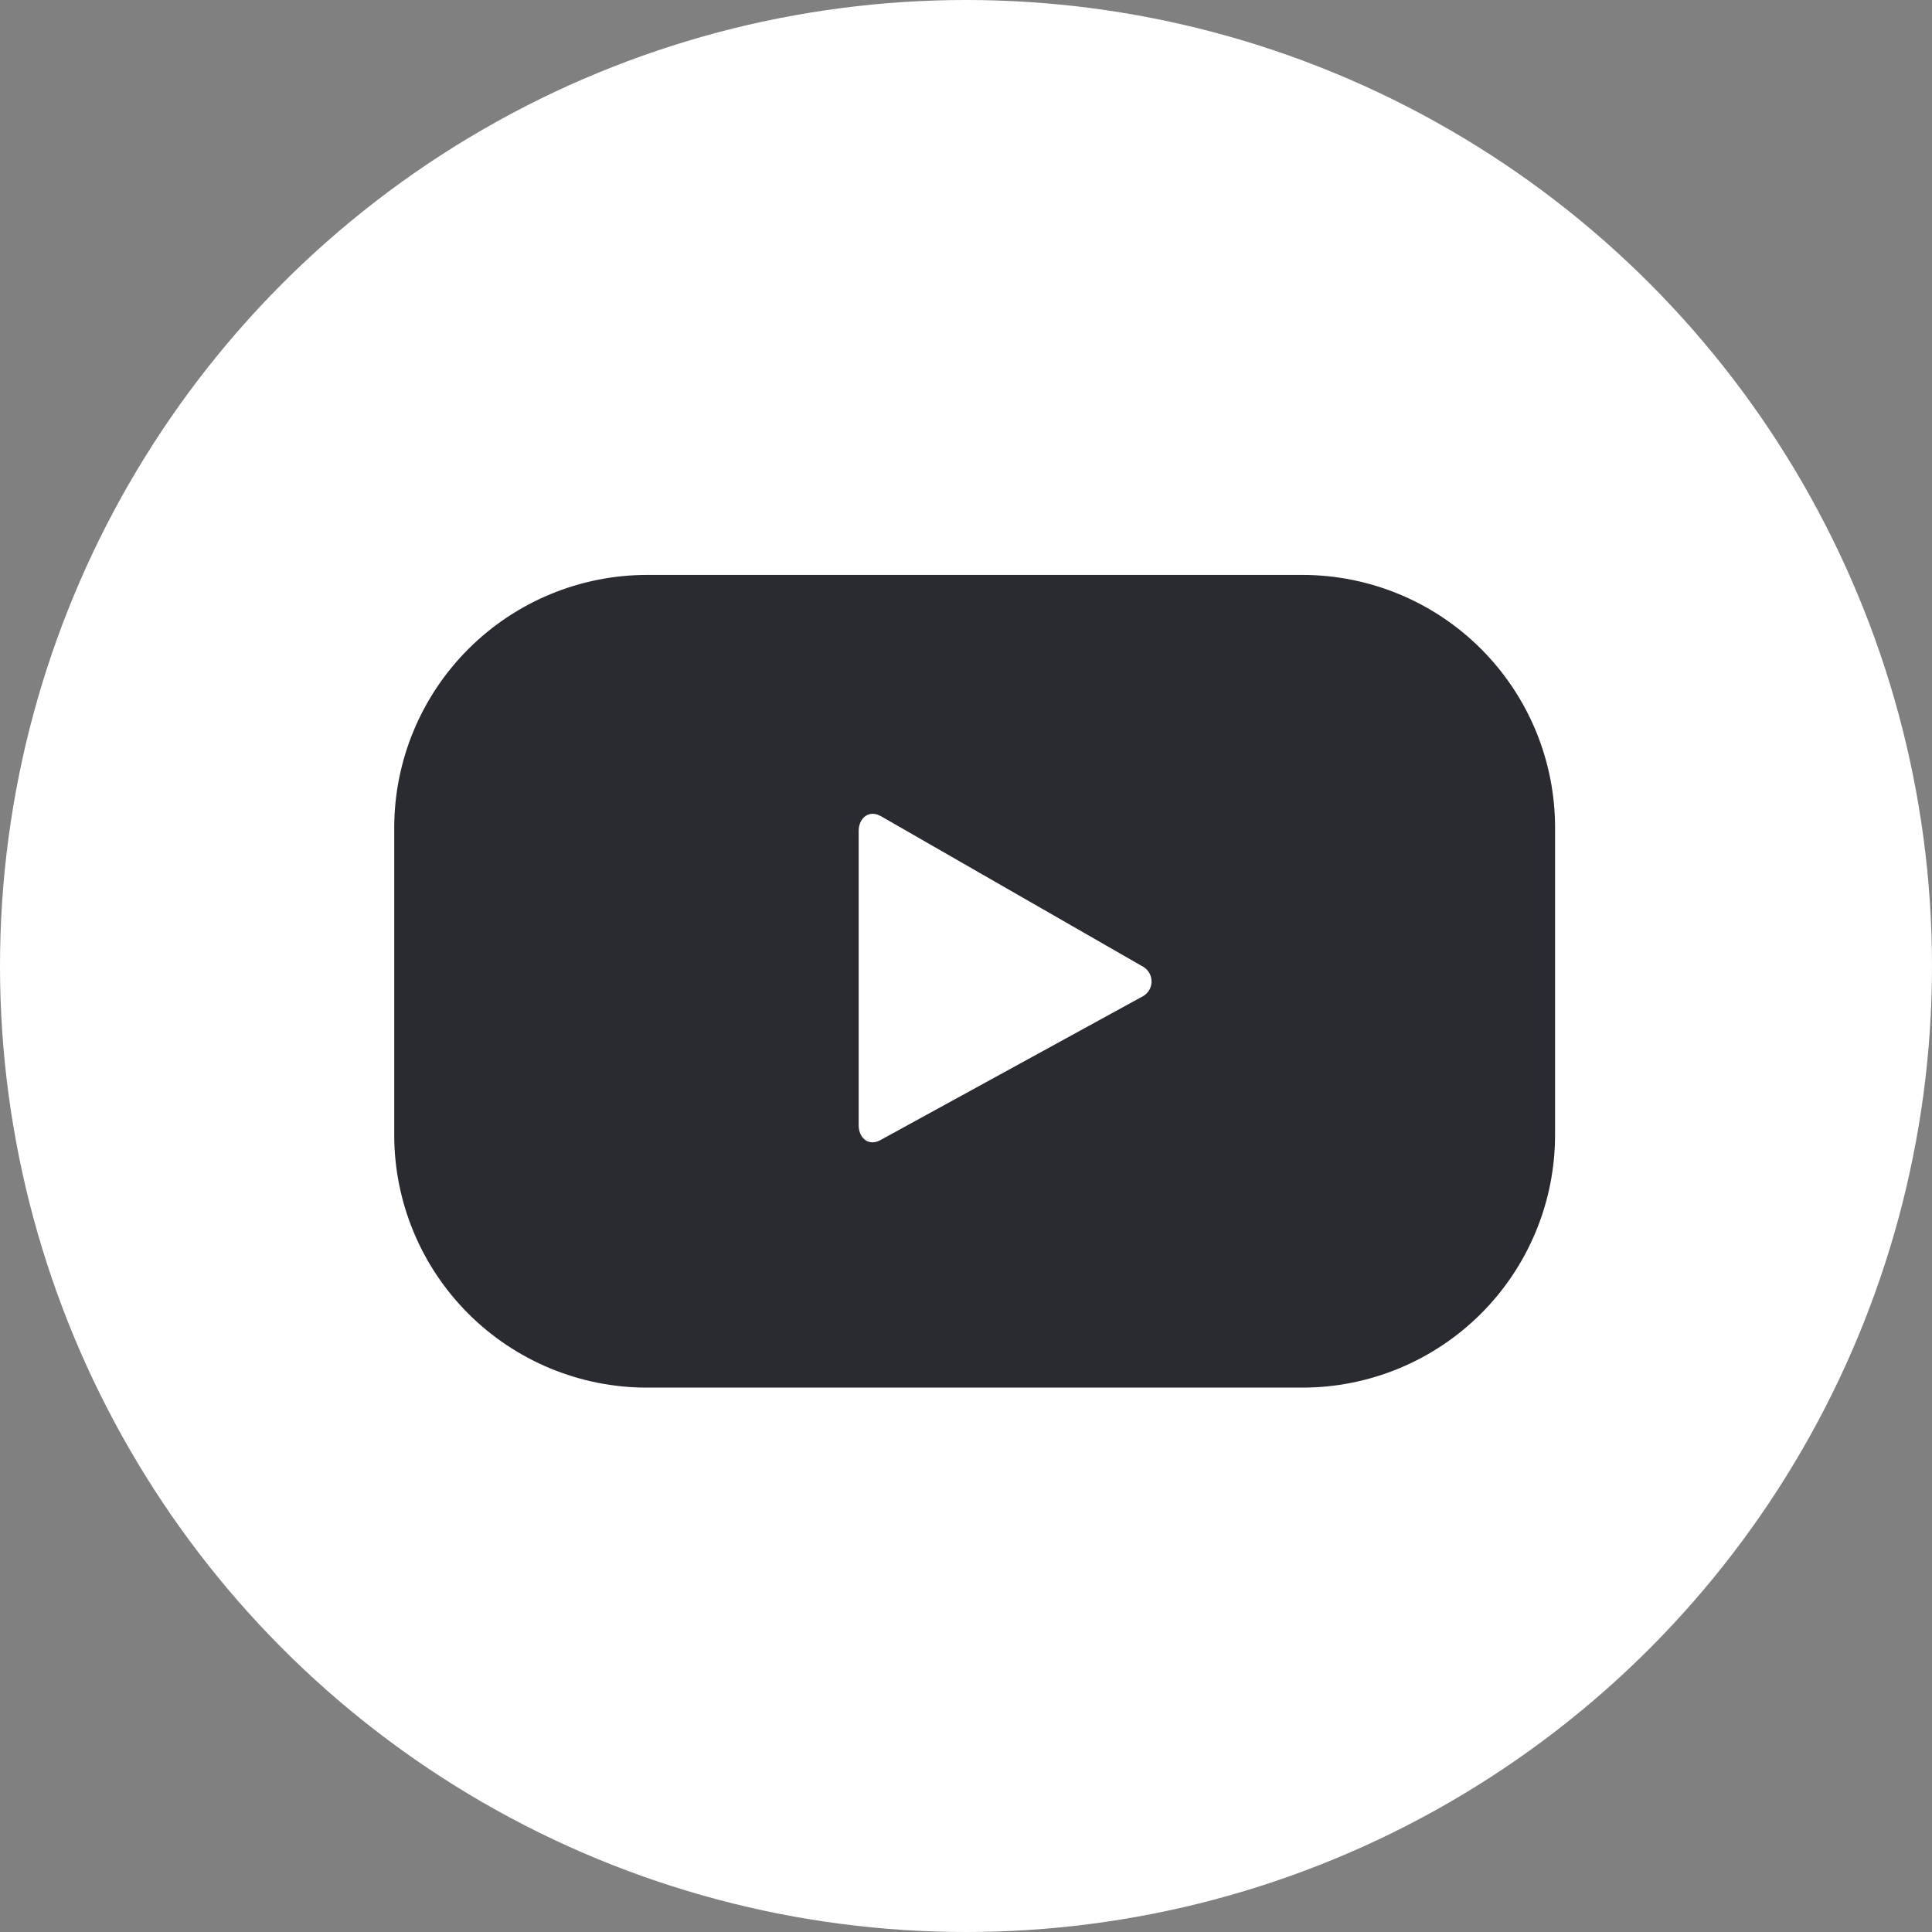
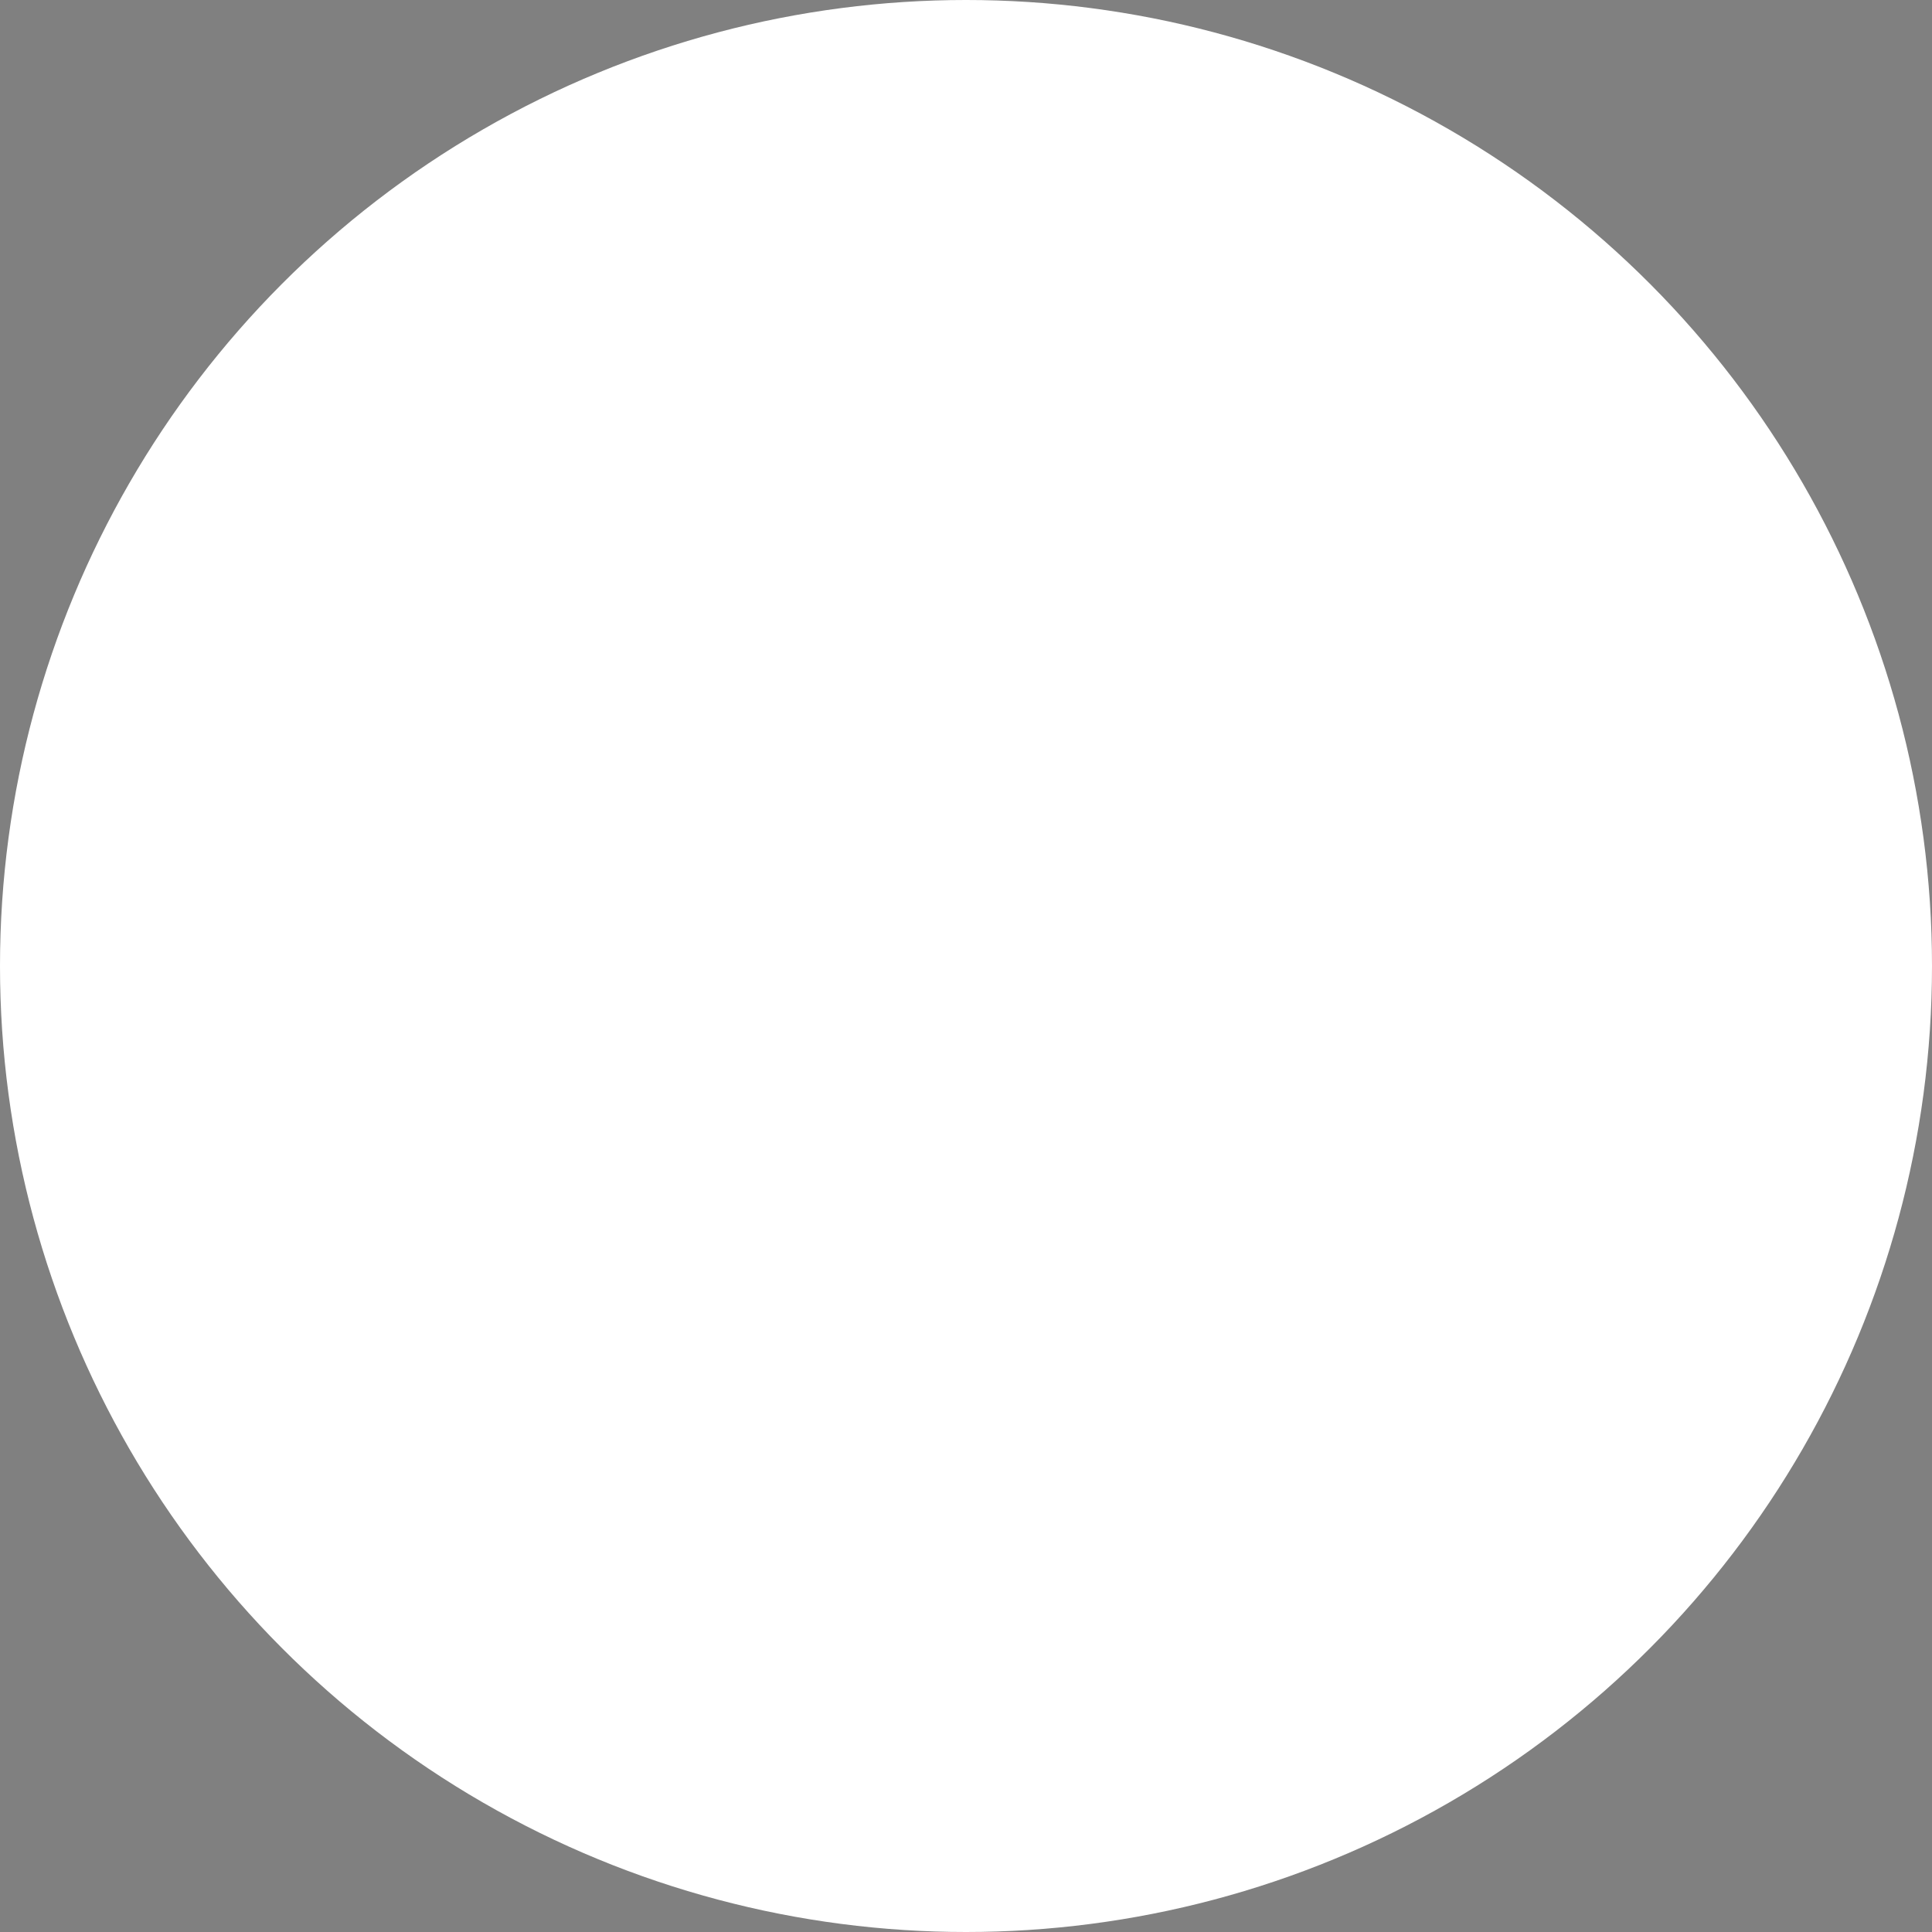
<svg xmlns="http://www.w3.org/2000/svg" width="40" height="40" viewBox="0 0 40 40" fill="none">
  <rect x="0" y="0" width="40" height="40" fill="#808080" stroke="none" />
  <circle cx="20" cy="20" r="20" fill="white" />
-   <path d="M32.196 17.141C32.197 16.453 32.062 15.773 31.8 15.137C31.537 14.502 31.152 13.924 30.666 13.438C30.18 12.951 29.603 12.565 28.968 12.302C28.333 12.039 27.652 11.903 26.965 11.903H13.393C12.005 11.905 10.675 12.458 9.694 13.44C8.713 14.422 8.162 15.753 8.162 17.141V23.497C8.162 24.884 8.713 26.215 9.694 27.196C10.675 28.177 12.006 28.729 13.393 28.729H26.965C28.352 28.729 29.683 28.177 30.664 27.196C31.645 26.215 32.196 24.884 32.196 23.497V17.141ZM23.635 20.641L18.227 23.605C17.987 23.737 17.778 23.567 17.778 23.295V17.204C17.778 16.933 17.993 16.762 18.233 16.895L23.679 20.022C23.733 20.056 23.776 20.105 23.804 20.161C23.833 20.218 23.845 20.282 23.841 20.345C23.836 20.408 23.815 20.469 23.779 20.521C23.742 20.573 23.693 20.615 23.635 20.641Z" fill="#2A2B31" />
</svg>